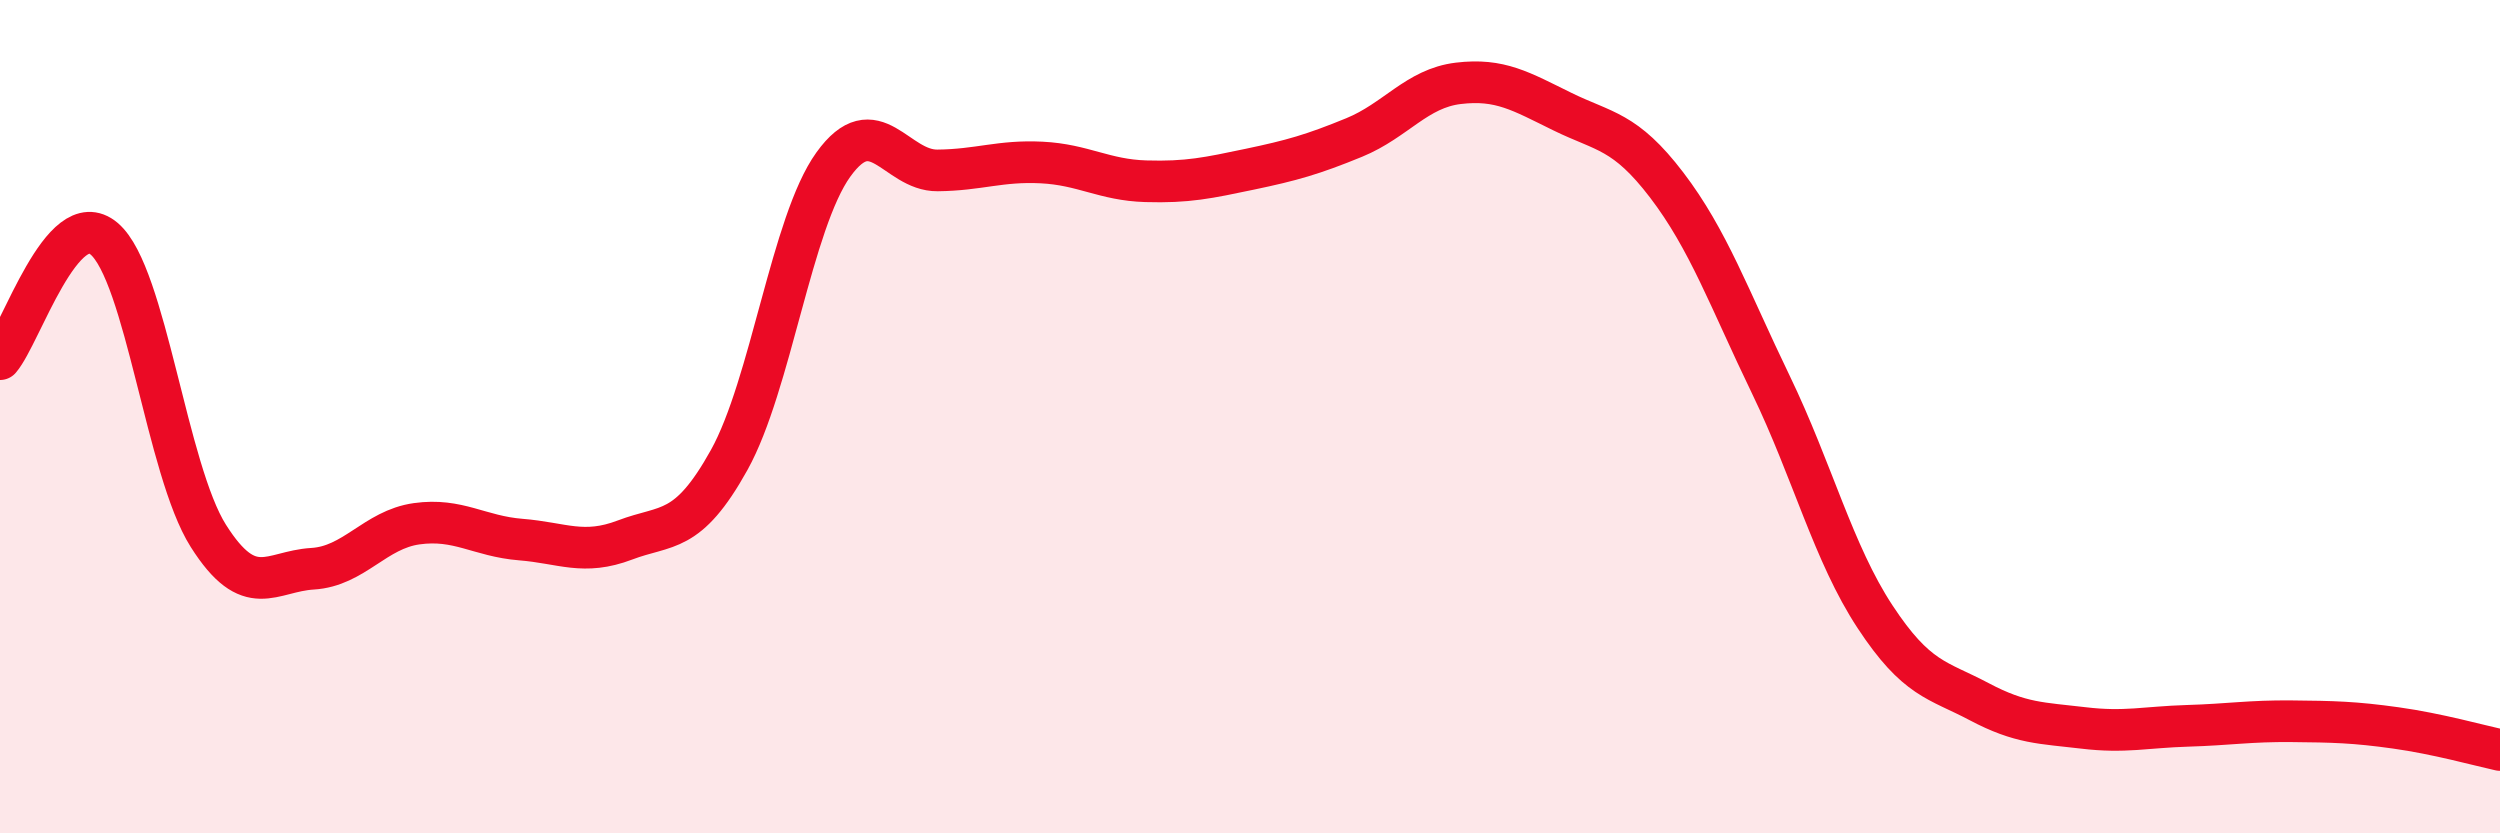
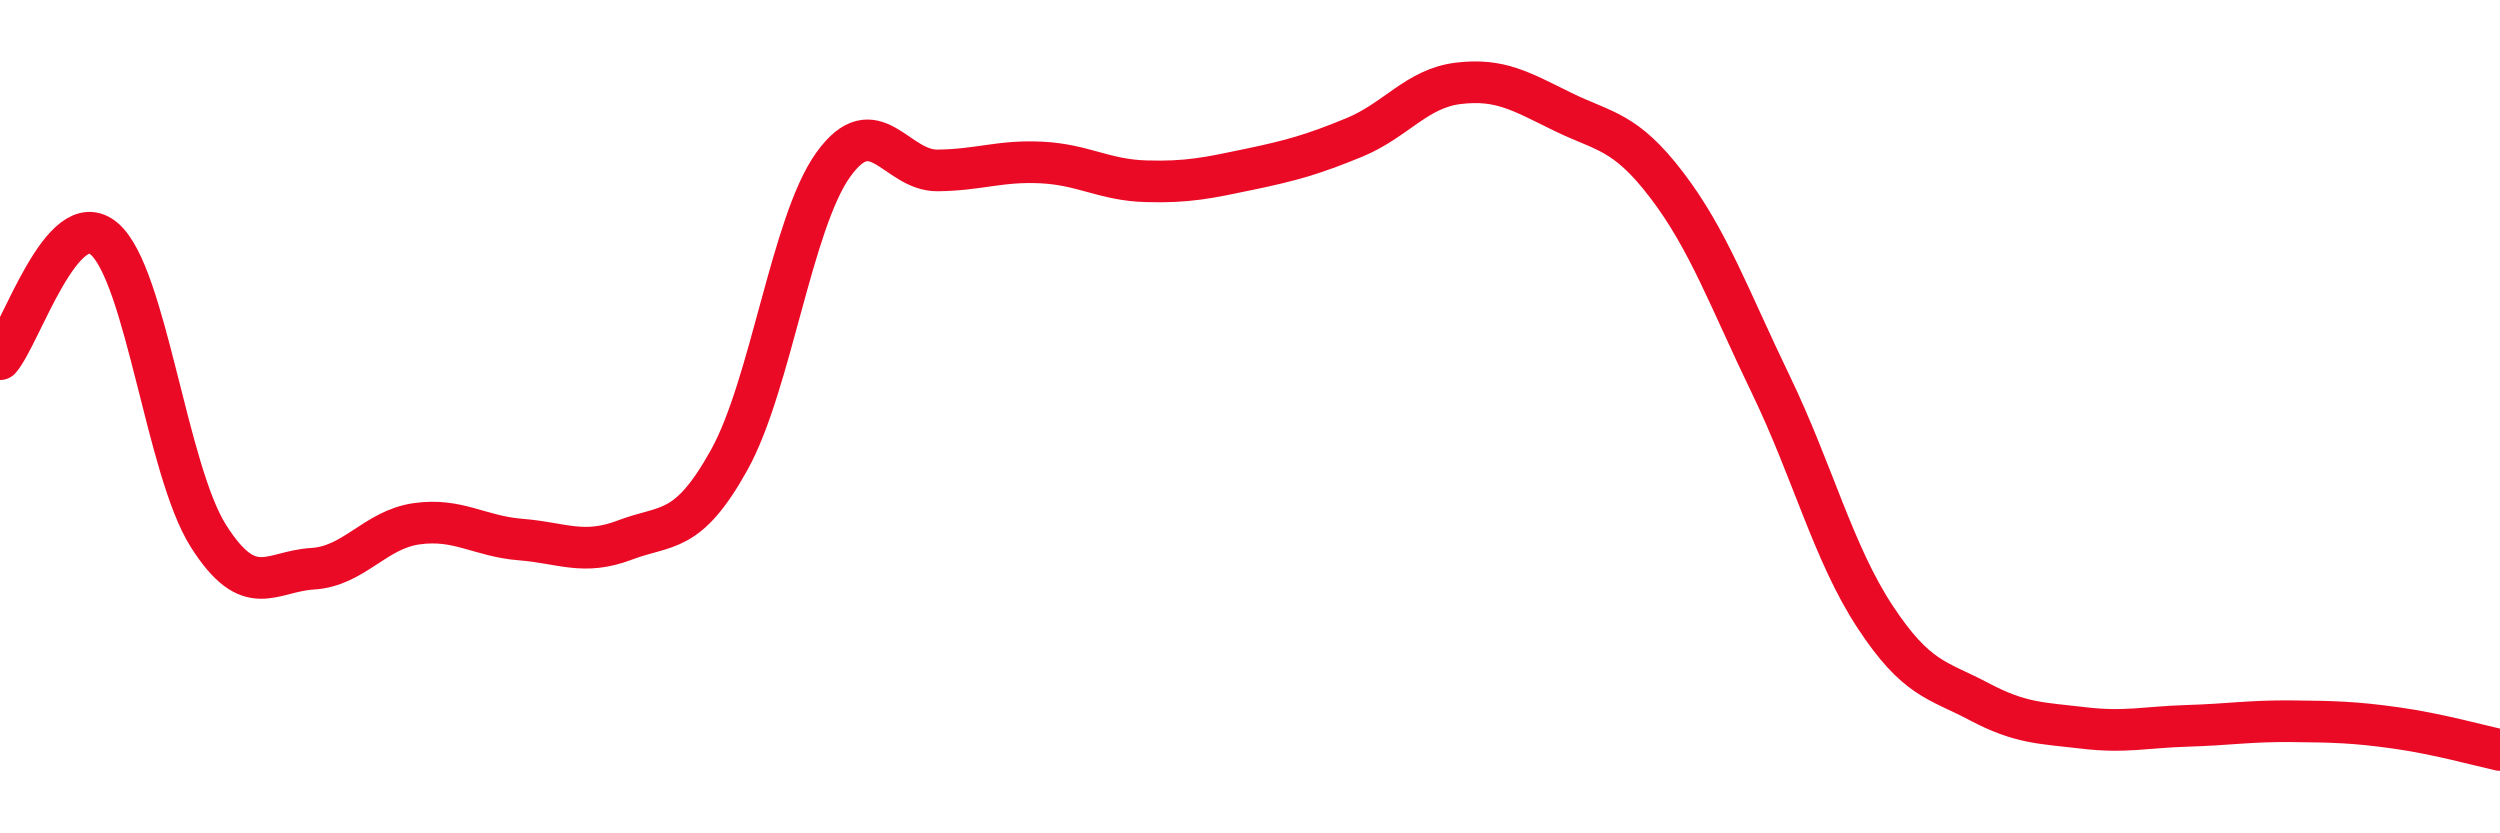
<svg xmlns="http://www.w3.org/2000/svg" width="60" height="20" viewBox="0 0 60 20">
-   <path d="M 0,8.62 C 0.5,8.04 1.5,4.88 2.5,5.73 C 3.5,6.58 4,11.28 5,12.86 C 6,14.44 6.5,13.71 7.5,13.65 C 8.5,13.59 9,12.71 10,12.57 C 11,12.43 11.5,12.87 12.5,12.95 C 13.5,13.03 14,13.34 15,12.96 C 16,12.58 16.5,12.84 17.5,11.04 C 18.5,9.24 19,5.34 20,3.95 C 21,2.56 21.5,4.1 22.5,4.09 C 23.5,4.08 24,3.85 25,3.9 C 26,3.95 26.5,4.32 27.5,4.35 C 28.5,4.38 29,4.27 30,4.06 C 31,3.85 31.5,3.71 32.5,3.3 C 33.5,2.89 34,2.12 35,2 C 36,1.88 36.5,2.19 37.5,2.68 C 38.5,3.17 39,3.13 40,4.44 C 41,5.75 41.5,7.16 42.5,9.23 C 43.5,11.3 44,13.28 45,14.8 C 46,16.32 46.5,16.31 47.5,16.84 C 48.5,17.37 49,17.35 50,17.47 C 51,17.59 51.5,17.45 52.5,17.42 C 53.5,17.39 54,17.3 55,17.31 C 56,17.32 56.5,17.33 57.5,17.47 C 58.5,17.61 59.5,17.89 60,18L60 20L0 20Z" fill="#EB0A25" opacity="0.1" stroke-linecap="round" stroke-linejoin="round" />
  <path d="M 0,8.62 C 0.5,8.04 1.5,4.88 2.5,5.73 C 3.5,6.58 4,11.28 5,12.86 C 6,14.44 6.5,13.71 7.5,13.65 C 8.5,13.59 9,12.71 10,12.57 C 11,12.43 11.5,12.87 12.5,12.95 C 13.5,13.03 14,13.34 15,12.96 C 16,12.58 16.5,12.84 17.5,11.04 C 18.5,9.24 19,5.34 20,3.95 C 21,2.56 21.5,4.1 22.5,4.09 C 23.5,4.08 24,3.85 25,3.9 C 26,3.95 26.5,4.32 27.5,4.35 C 28.5,4.38 29,4.27 30,4.06 C 31,3.85 31.5,3.71 32.5,3.3 C 33.5,2.89 34,2.12 35,2 C 36,1.88 36.5,2.19 37.5,2.68 C 38.5,3.17 39,3.13 40,4.44 C 41,5.75 41.5,7.16 42.5,9.23 C 43.5,11.3 44,13.28 45,14.8 C 46,16.32 46.5,16.31 47.5,16.84 C 48.5,17.37 49,17.35 50,17.47 C 51,17.59 51.5,17.45 52.5,17.42 C 53.5,17.39 54,17.3 55,17.31 C 56,17.32 56.5,17.33 57.5,17.47 C 58.5,17.61 59.5,17.89 60,18" stroke="#EB0A25" stroke-width="1" fill="none" stroke-linecap="round" stroke-linejoin="round" />
</svg>